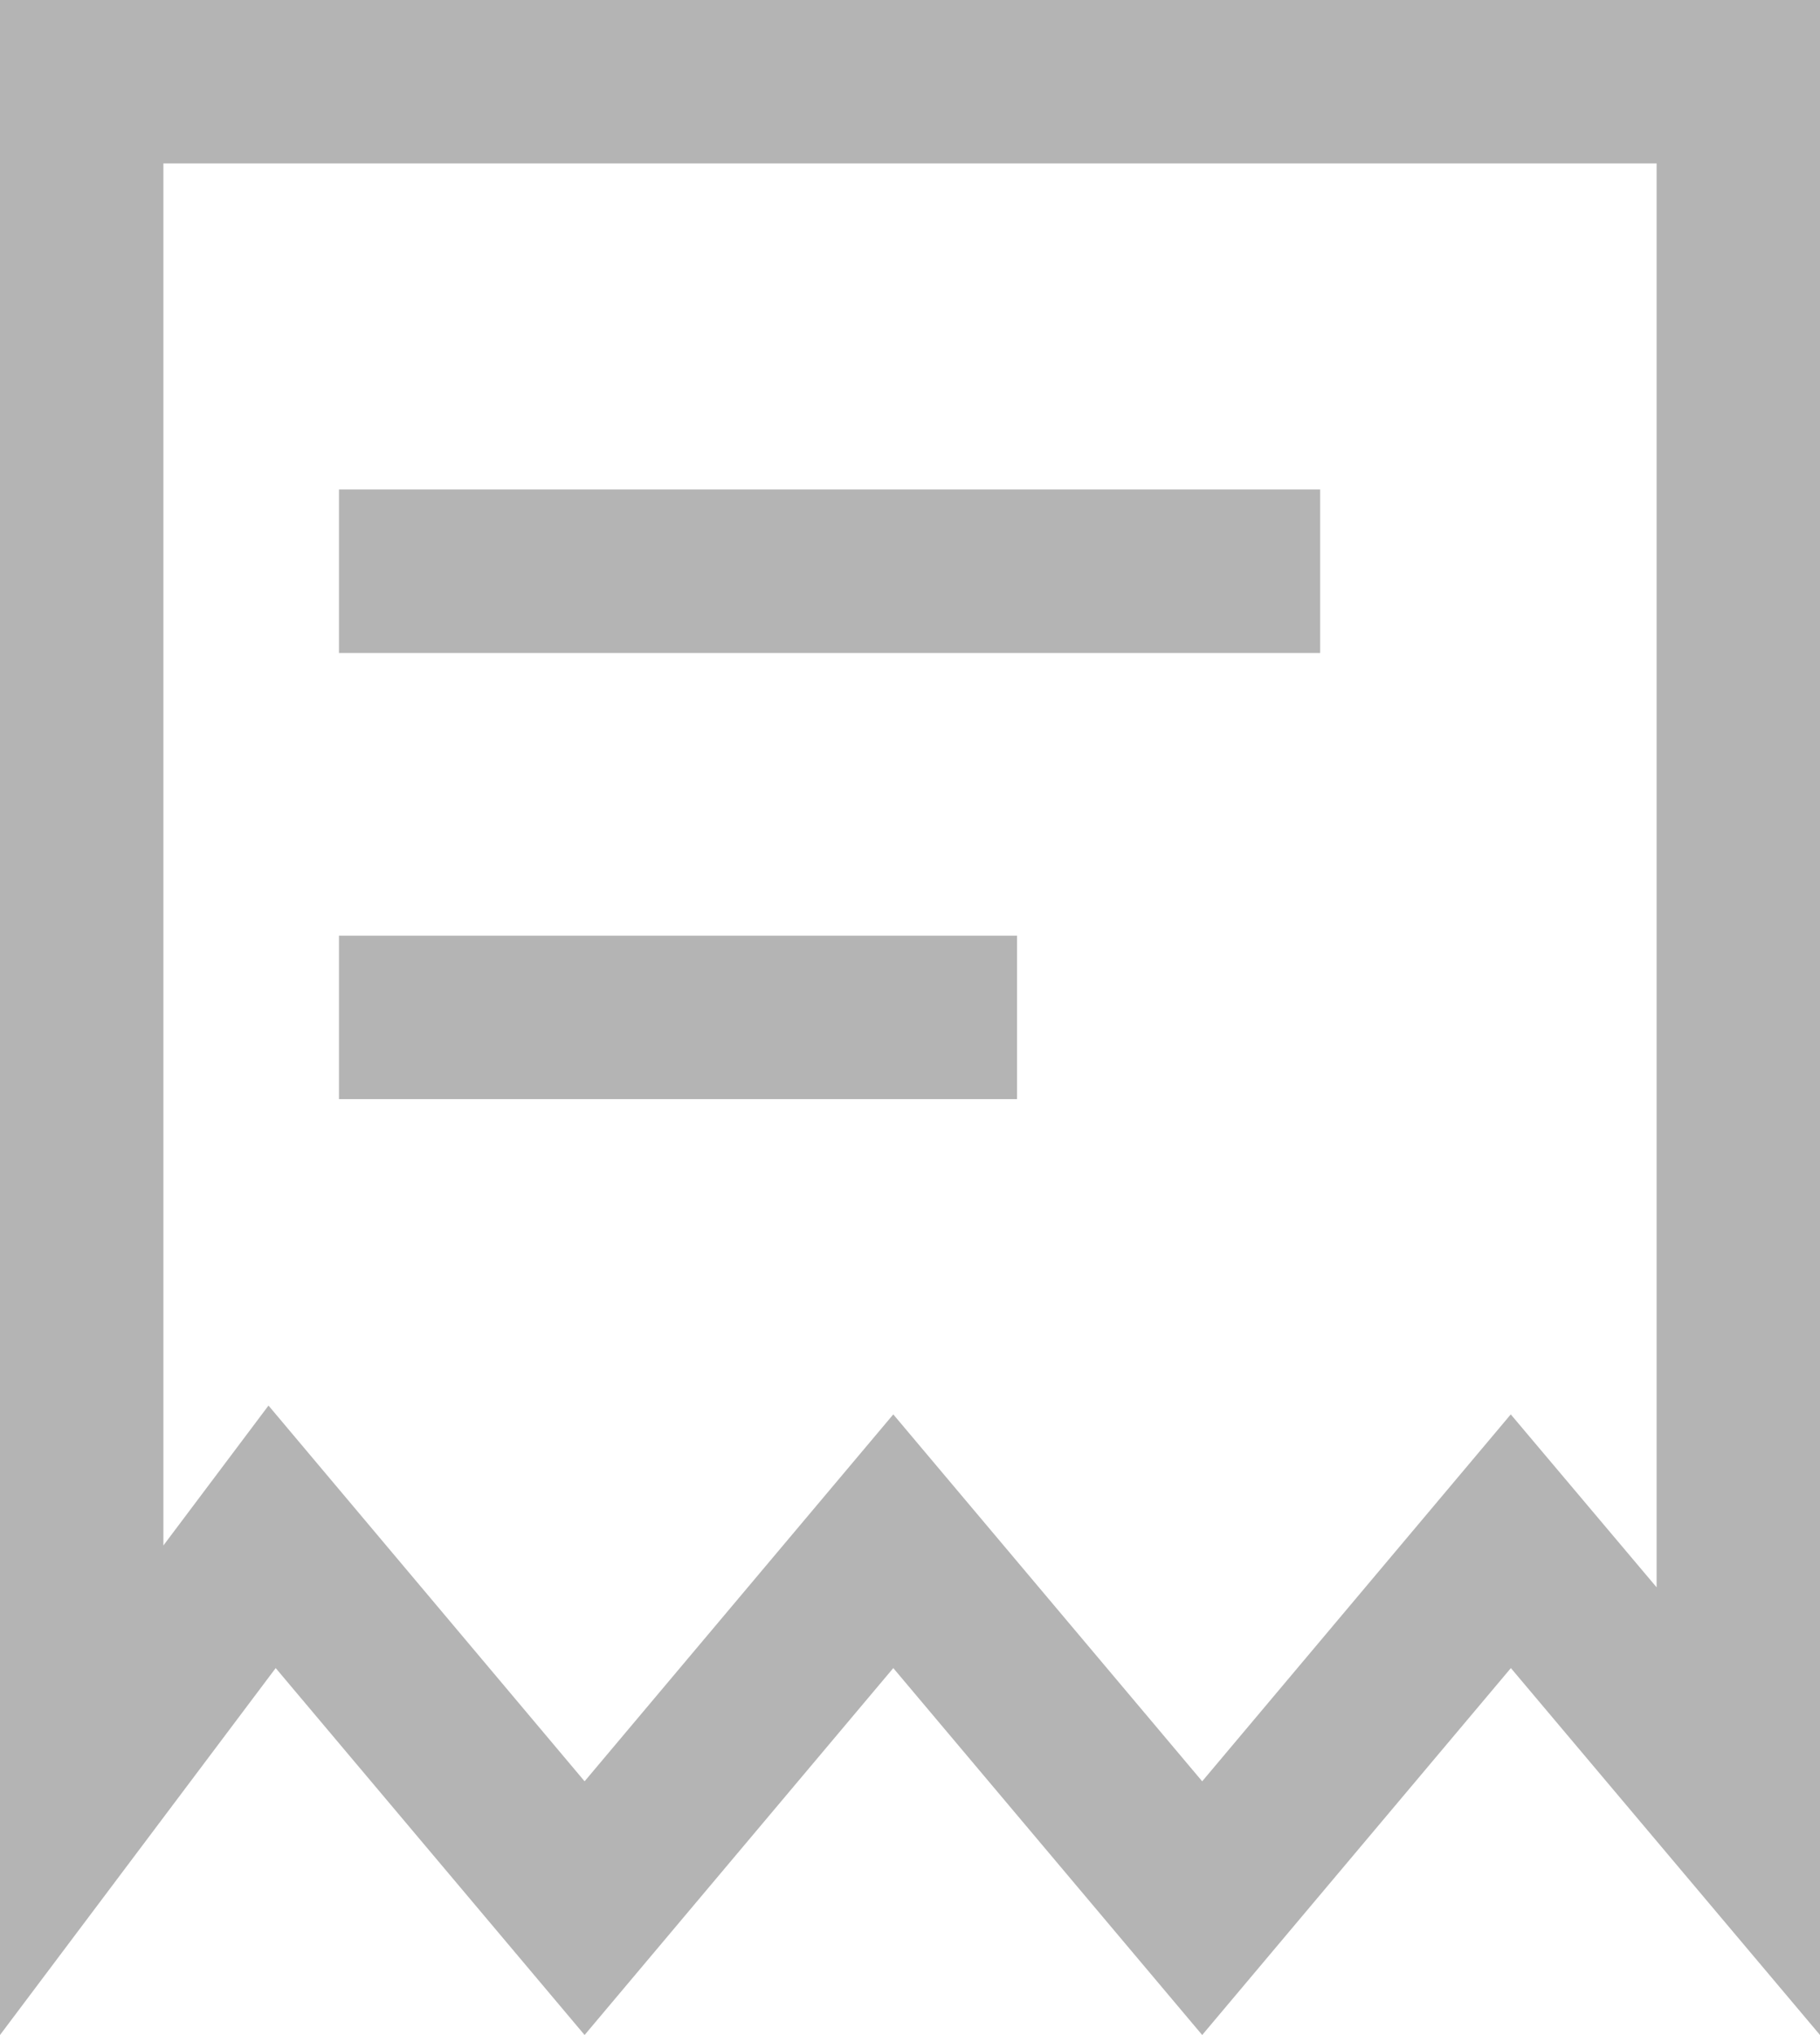
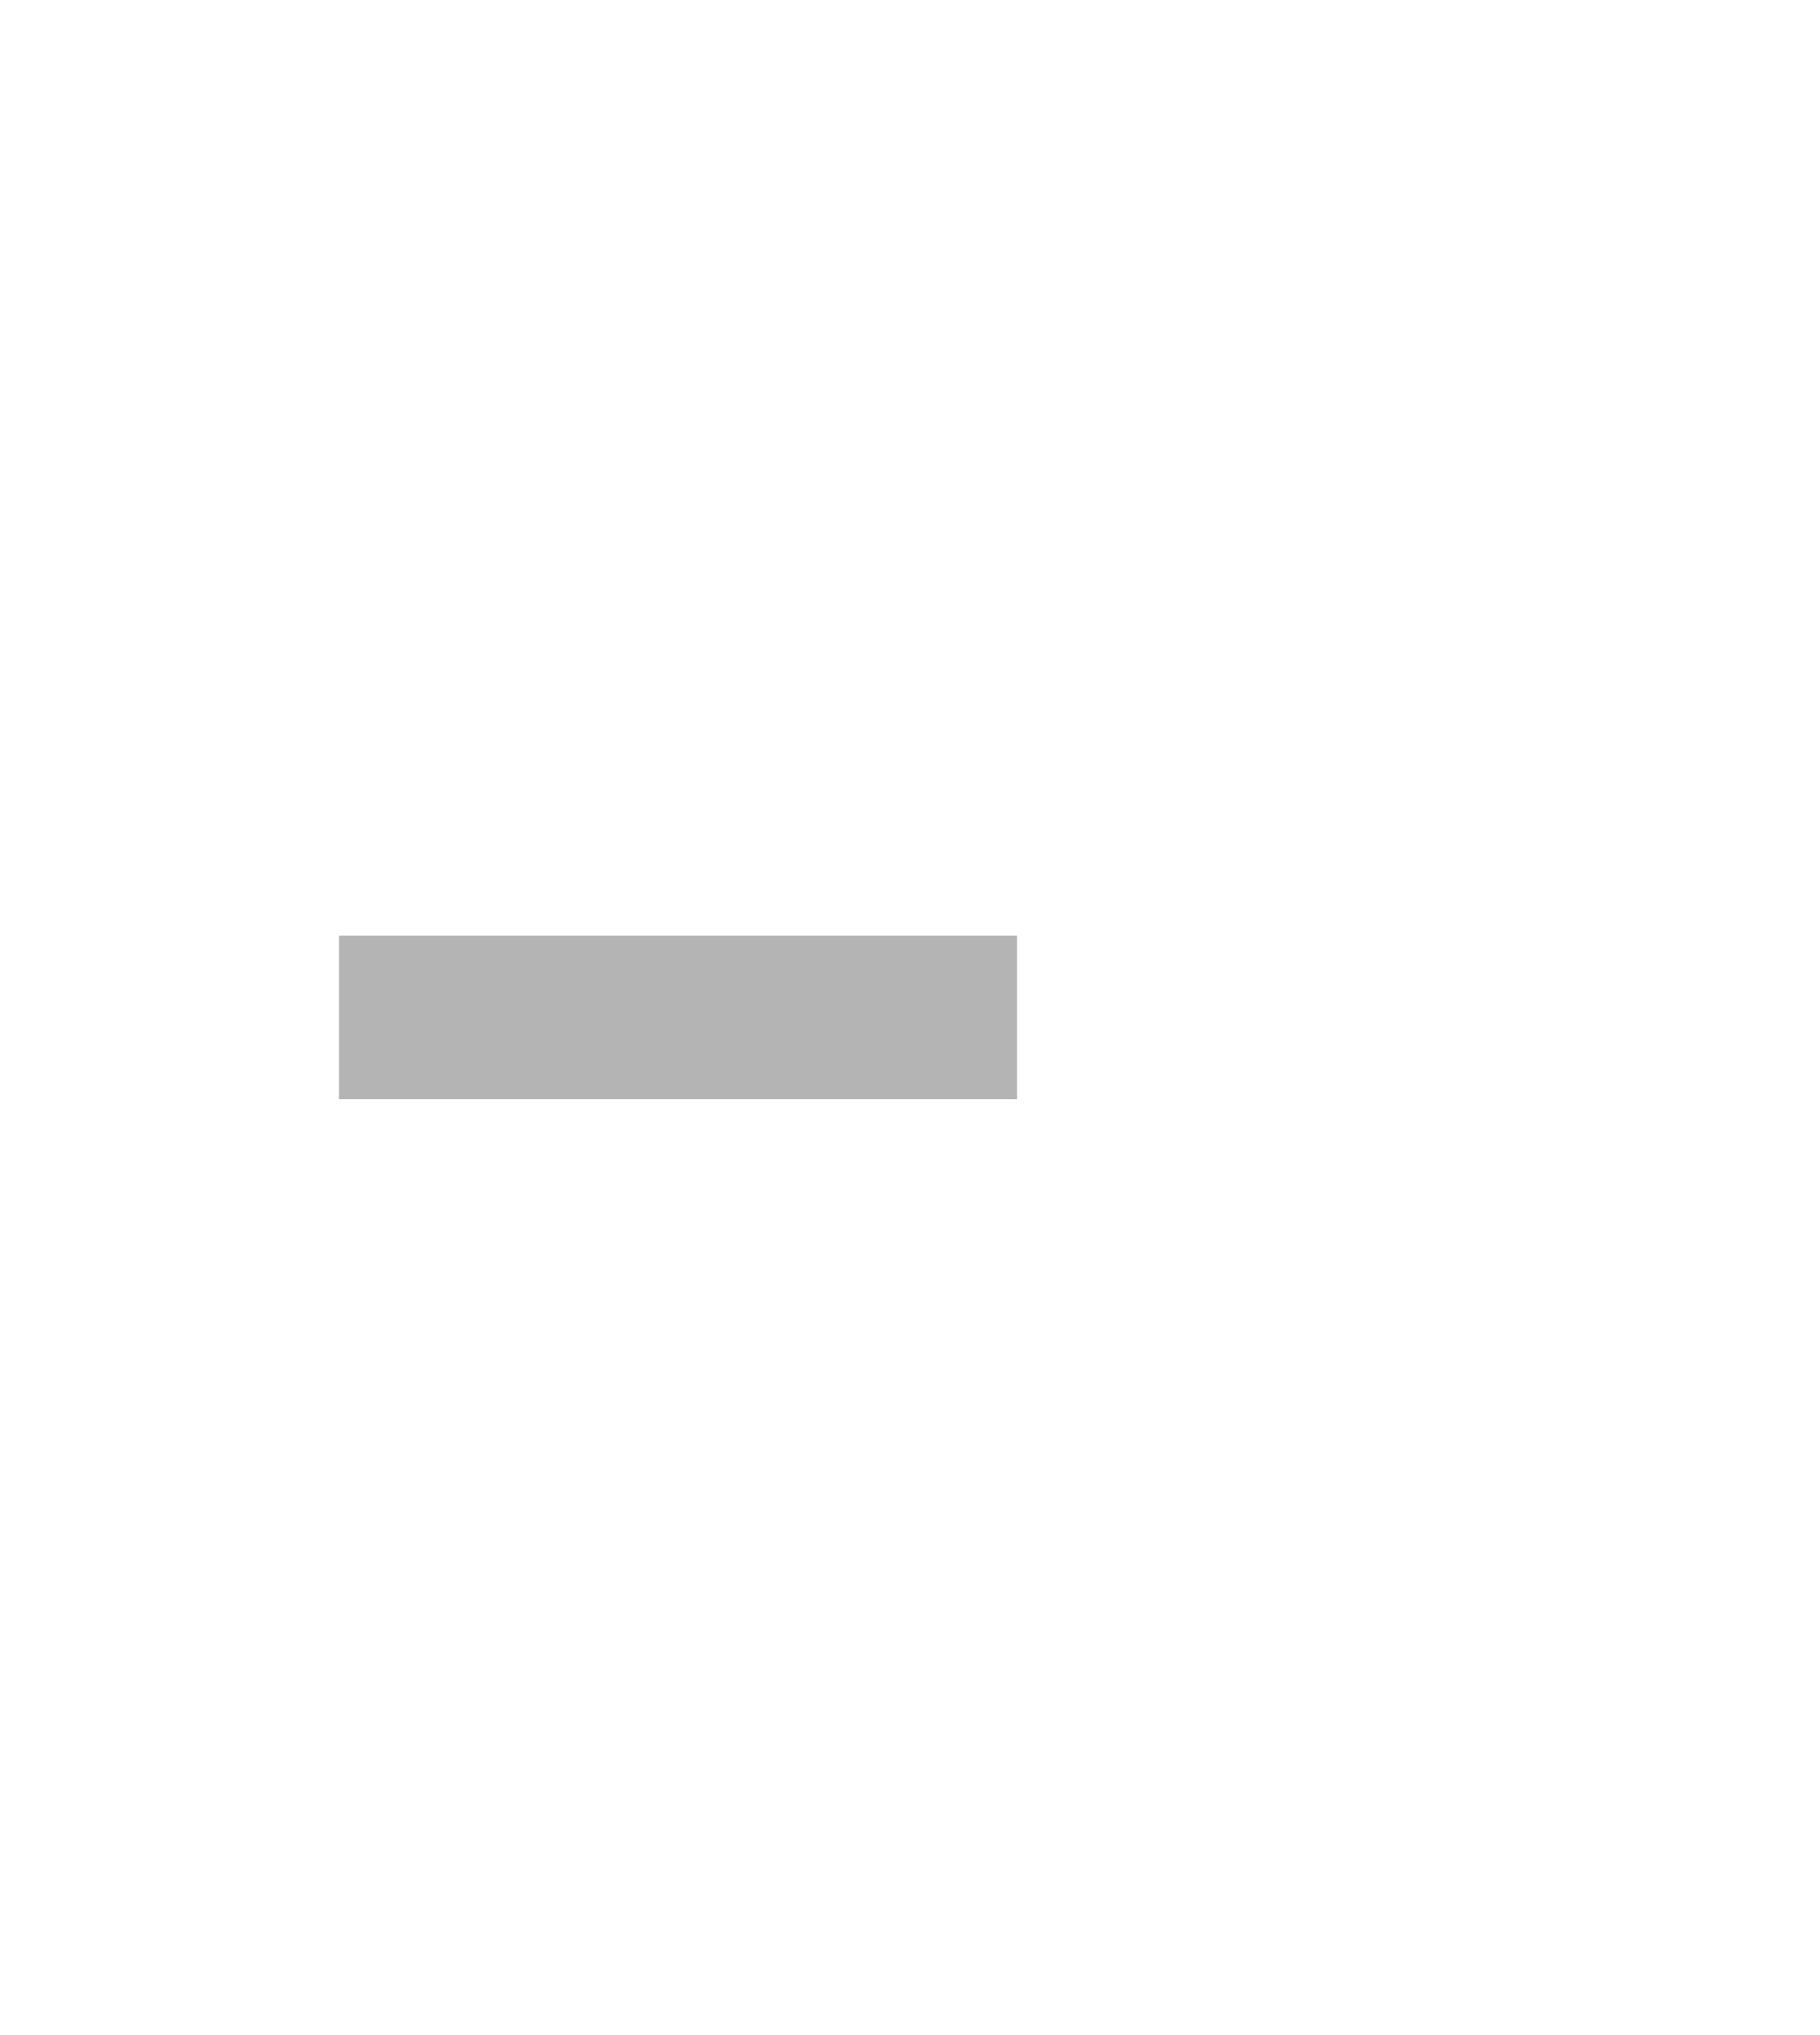
<svg xmlns="http://www.w3.org/2000/svg" width="16.709" height="18.674" viewBox="0 0 16.709 18.674">
  <defs>
    <style>.a,.b{fill:none;}.b{stroke:#b4b4b4;stroke-width:1.5px;}.c,.d{stroke:none;}.d{fill:#b4b4b4;}</style>
  </defs>
  <g transform="translate(0 0)">
    <g class="a" transform="translate(16183.5 18116)">
-       <path class="c" d="M-16183.5-18097.326V-18116h16.709v18.674l-2.838-3.367-2.834,3.367-2.836-3.367-2.834,3.367-2.836-3.367Z" />
-       <path class="d" d="M -16172.463 -18099.654 L -16169.63 -18103.021 L -16168.291 -18101.434 L -16168.291 -18114.5 L -16182 -18114.5 L -16182 -18101.818 L -16181.035 -18103.102 L -16178.133 -18099.654 L -16175.299 -18103.021 L -16172.463 -18099.654 M -16166.791 -18097.326 L -16169.629 -18100.693 L -16172.463 -18097.326 L -16175.299 -18100.693 L -16178.133 -18097.326 L -16180.969 -18100.693 L -16183.5 -18097.326 L -16183.5 -18116 L -16166.791 -18116 L -16166.791 -18097.326 Z" />
-     </g>
-     <path class="b" d="M-16170.332-18112.666h9.008" transform="translate(16173.444 18117.908)" />
+       </g>
    <path class="b" d="M-16170.334-18112.666h6.225" transform="translate(16173.446 18122.002)" />
  </g>
</svg>